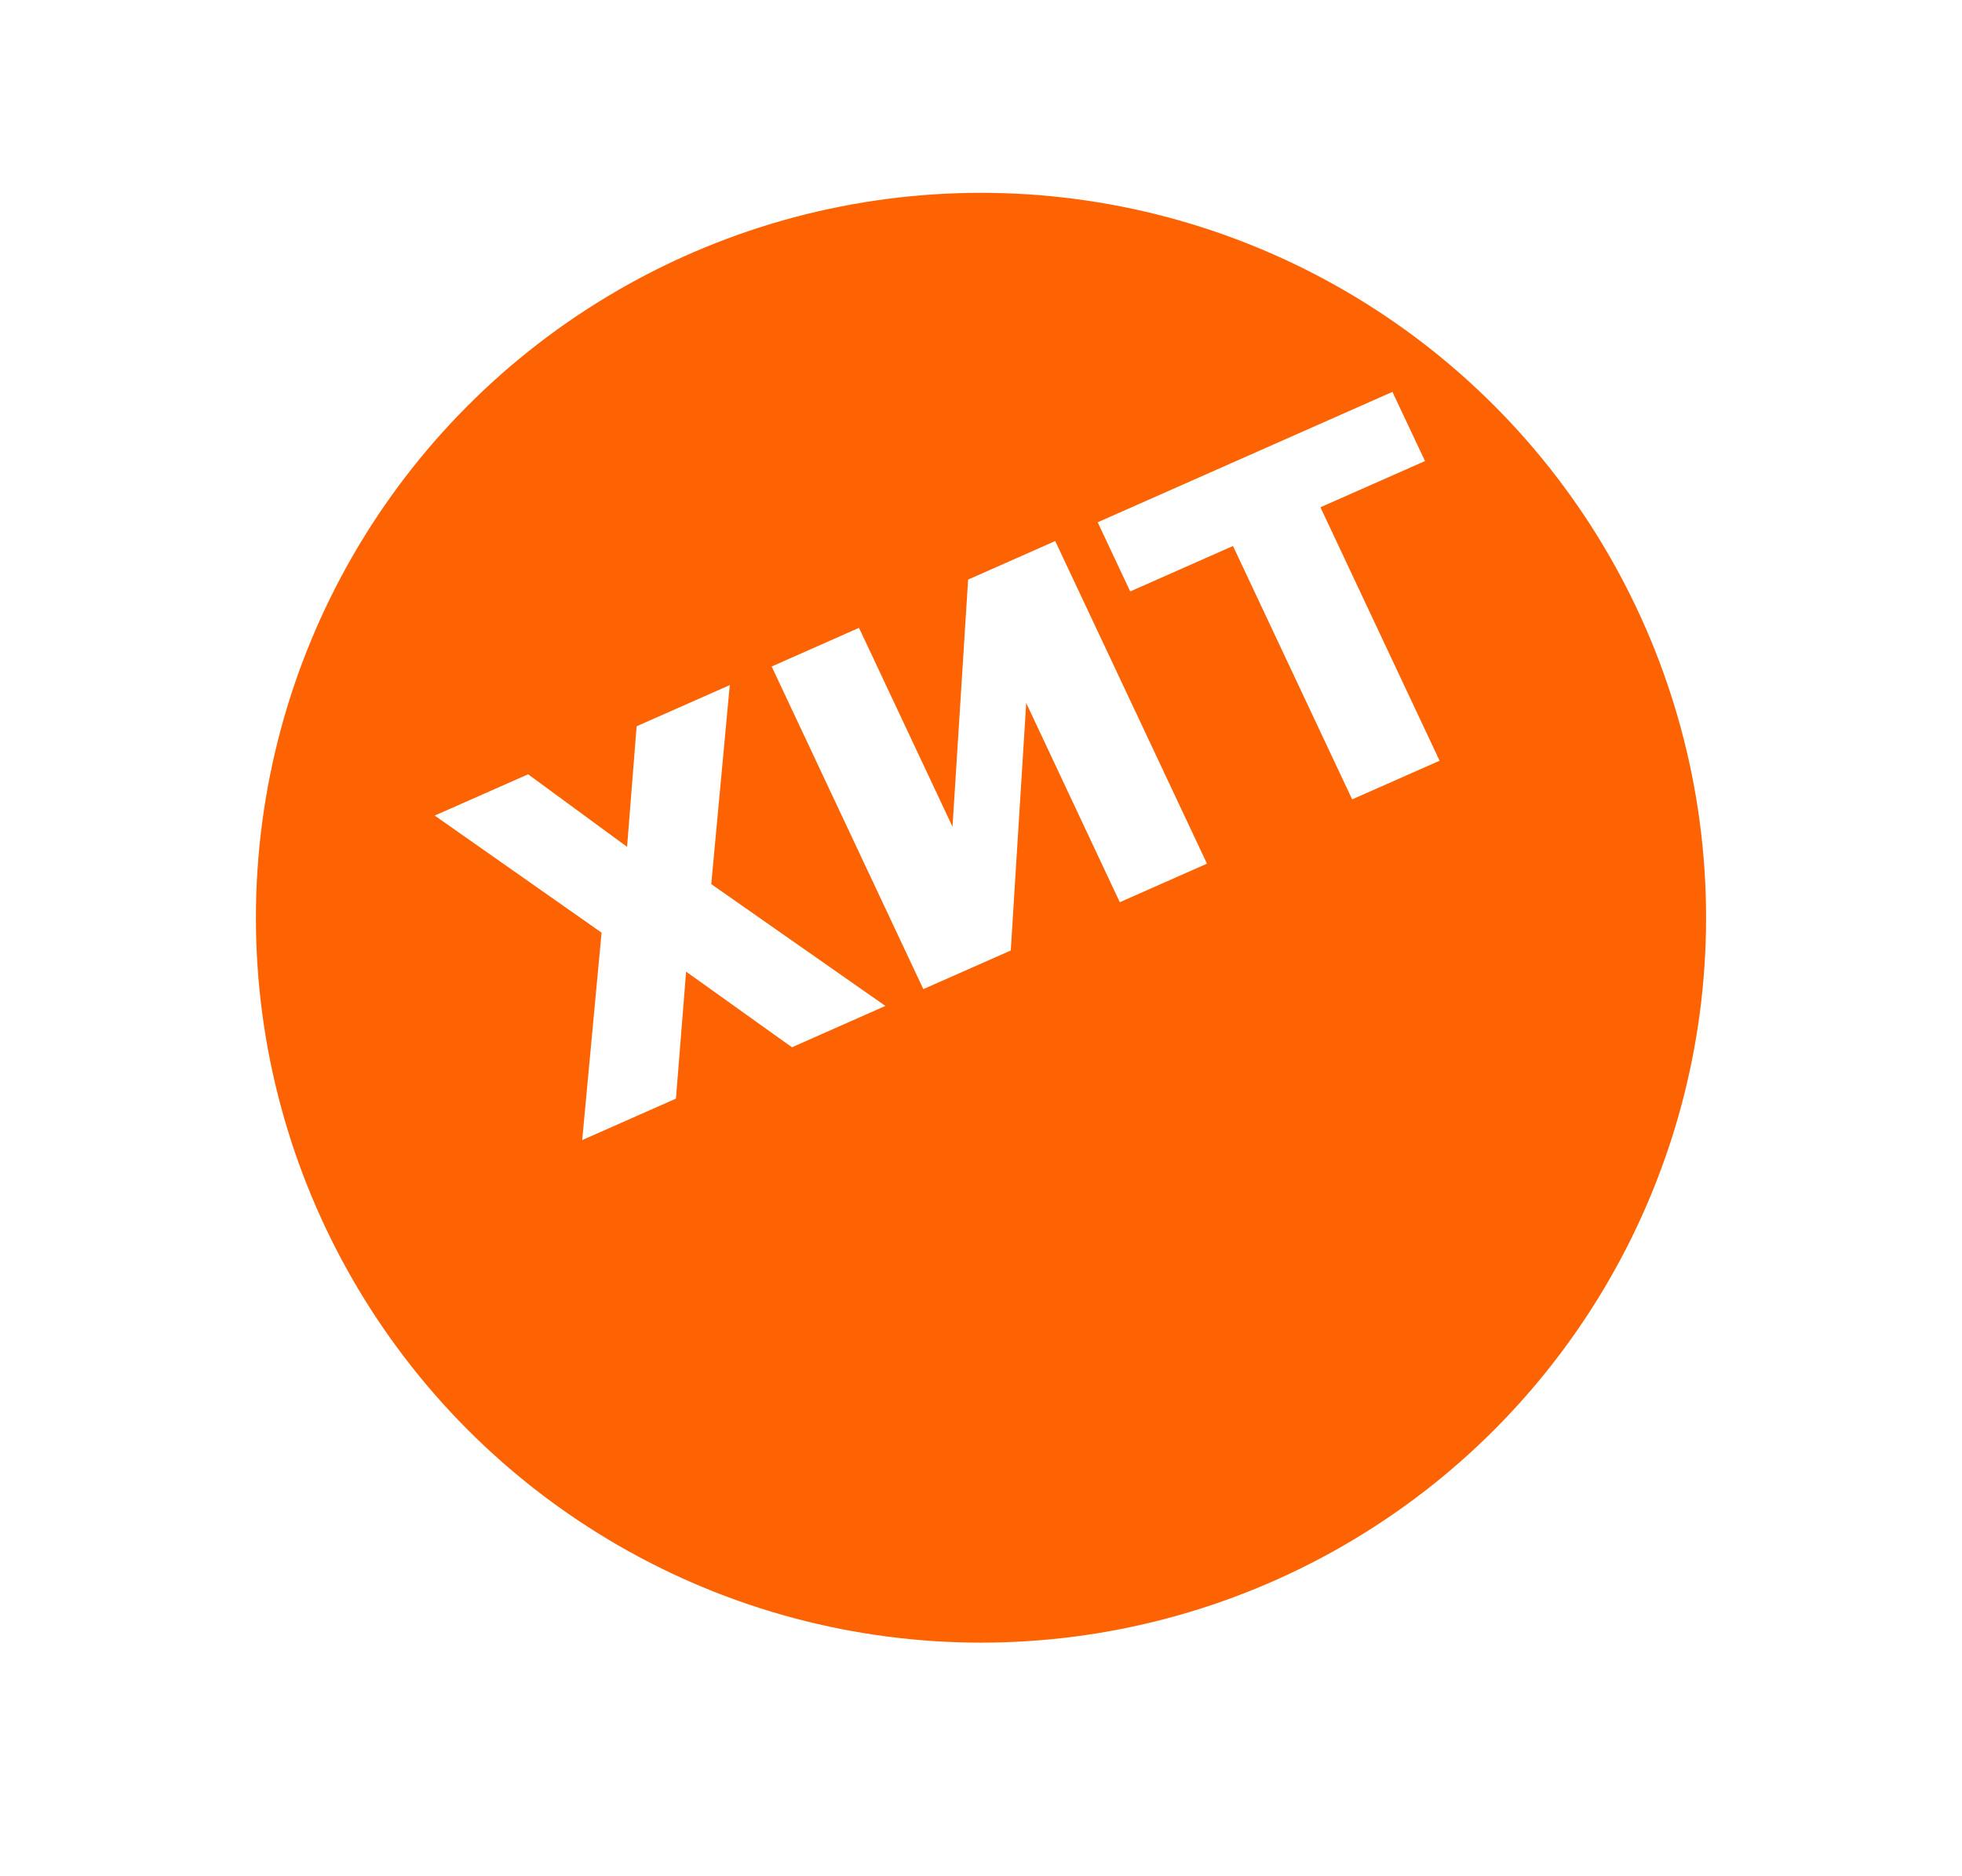
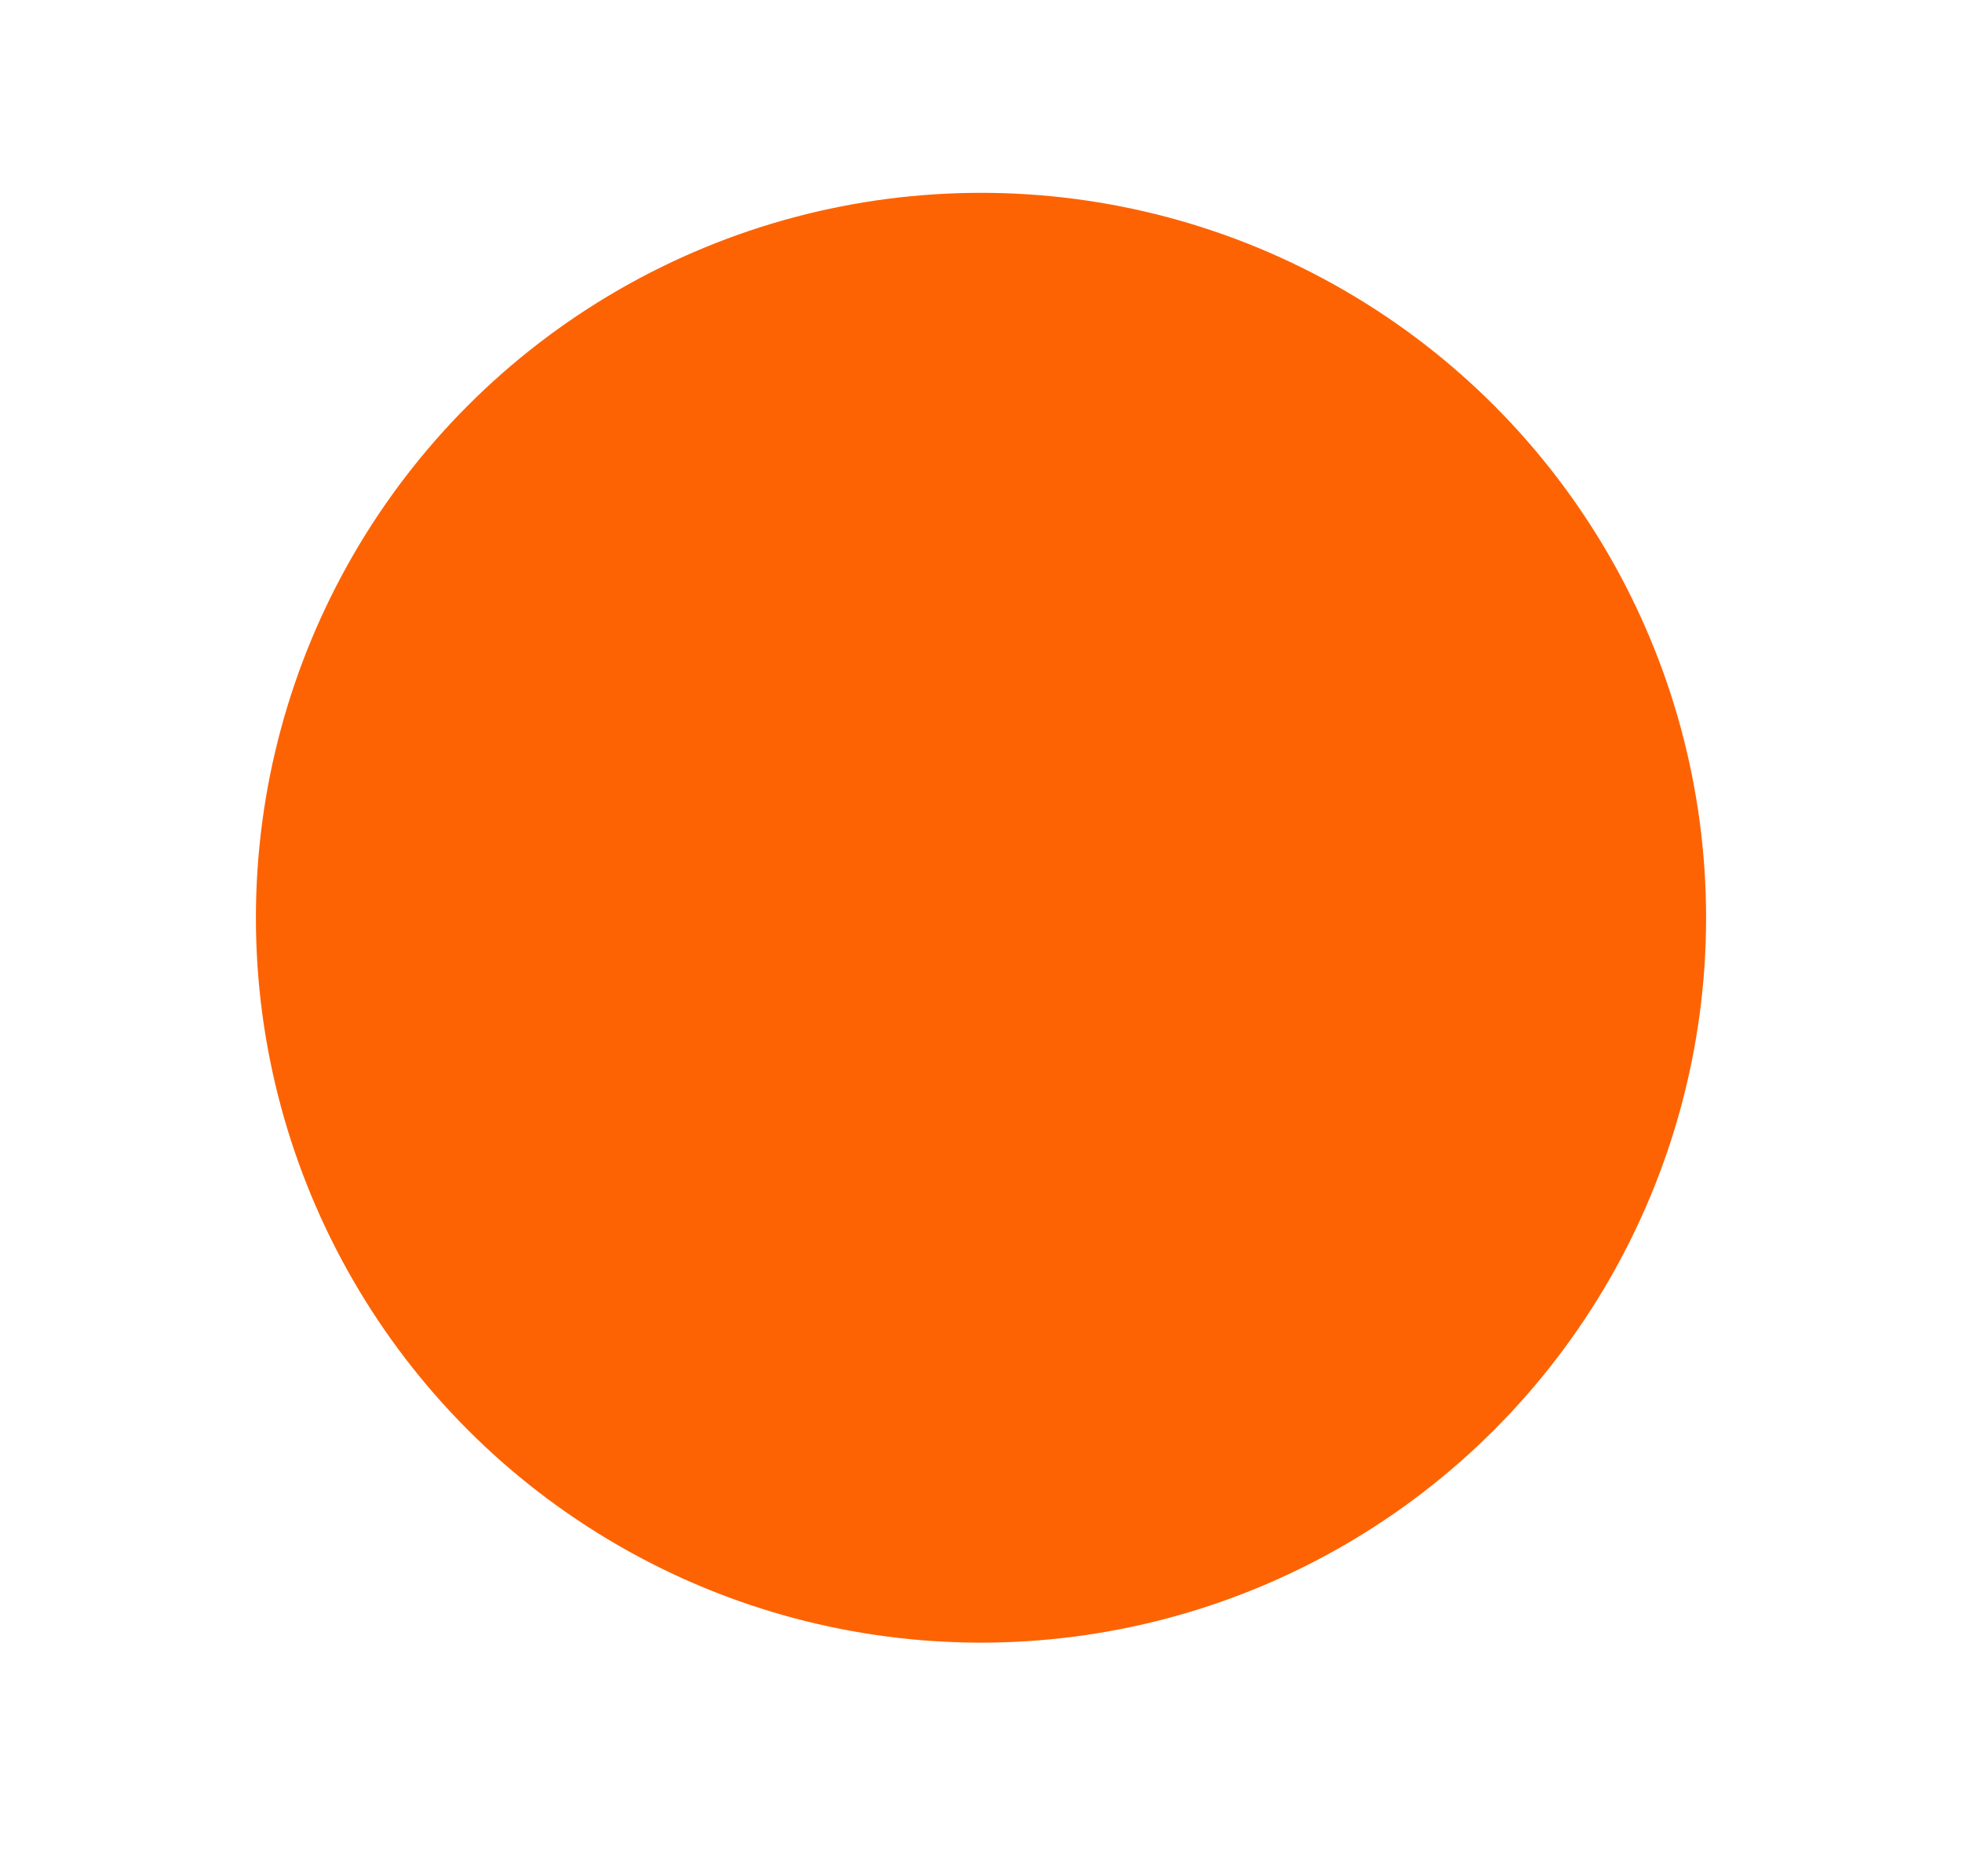
<svg xmlns="http://www.w3.org/2000/svg" width="23" height="22" viewBox="0 0 23 22" fill="none">
  <g filter="url(#filter0_d)">
    <circle cx="11.5" cy="8.5" r="8.5" fill="#FD6303" />
  </g>
-   <path d="M7.351 9.93L7.463 8.516L8.555 8.033L8.338 10.367L10.379 11.795L9.284 12.28L8.043 11.393L7.924 12.882L6.825 13.368L7.052 10.936L5.096 9.563L6.191 9.079L7.351 9.93ZM11.349 6.796L12.37 6.344L14.149 10.127L13.127 10.579L12.03 8.243L11.849 11.145L10.824 11.598L9.046 7.815L10.07 7.362L11.166 9.694L11.349 6.796ZM16.705 5.406L15.479 5.948L16.876 8.92L15.851 9.373L14.454 6.402L13.249 6.935L12.868 6.124L16.323 4.595L16.705 5.406Z" fill="white" />
  <defs>
    <filter id="filter0_d" x="0.739" y="0" width="21.521" height="21.521" filterUnits="userSpaceOnUse" color-interpolation-filters="sRGB">
      <feFlood flood-opacity="0" result="BackgroundImageFix" />
      <feColorMatrix in="SourceAlpha" type="matrix" values="0 0 0 0 0 0 0 0 0 0 0 0 0 0 0 0 0 0 127 0" />
      <feOffset dy="2.261" />
      <feGaussianBlur stdDeviation="1.13" />
      <feColorMatrix type="matrix" values="0 0 0 0 0 0 0 0 0 0 0 0 0 0 0 0 0 0 0.25 0" />
      <feBlend mode="normal" in2="BackgroundImageFix" result="effect1_dropShadow" />
      <feBlend mode="normal" in="SourceGraphic" in2="effect1_dropShadow" result="shape" />
    </filter>
  </defs>
</svg>